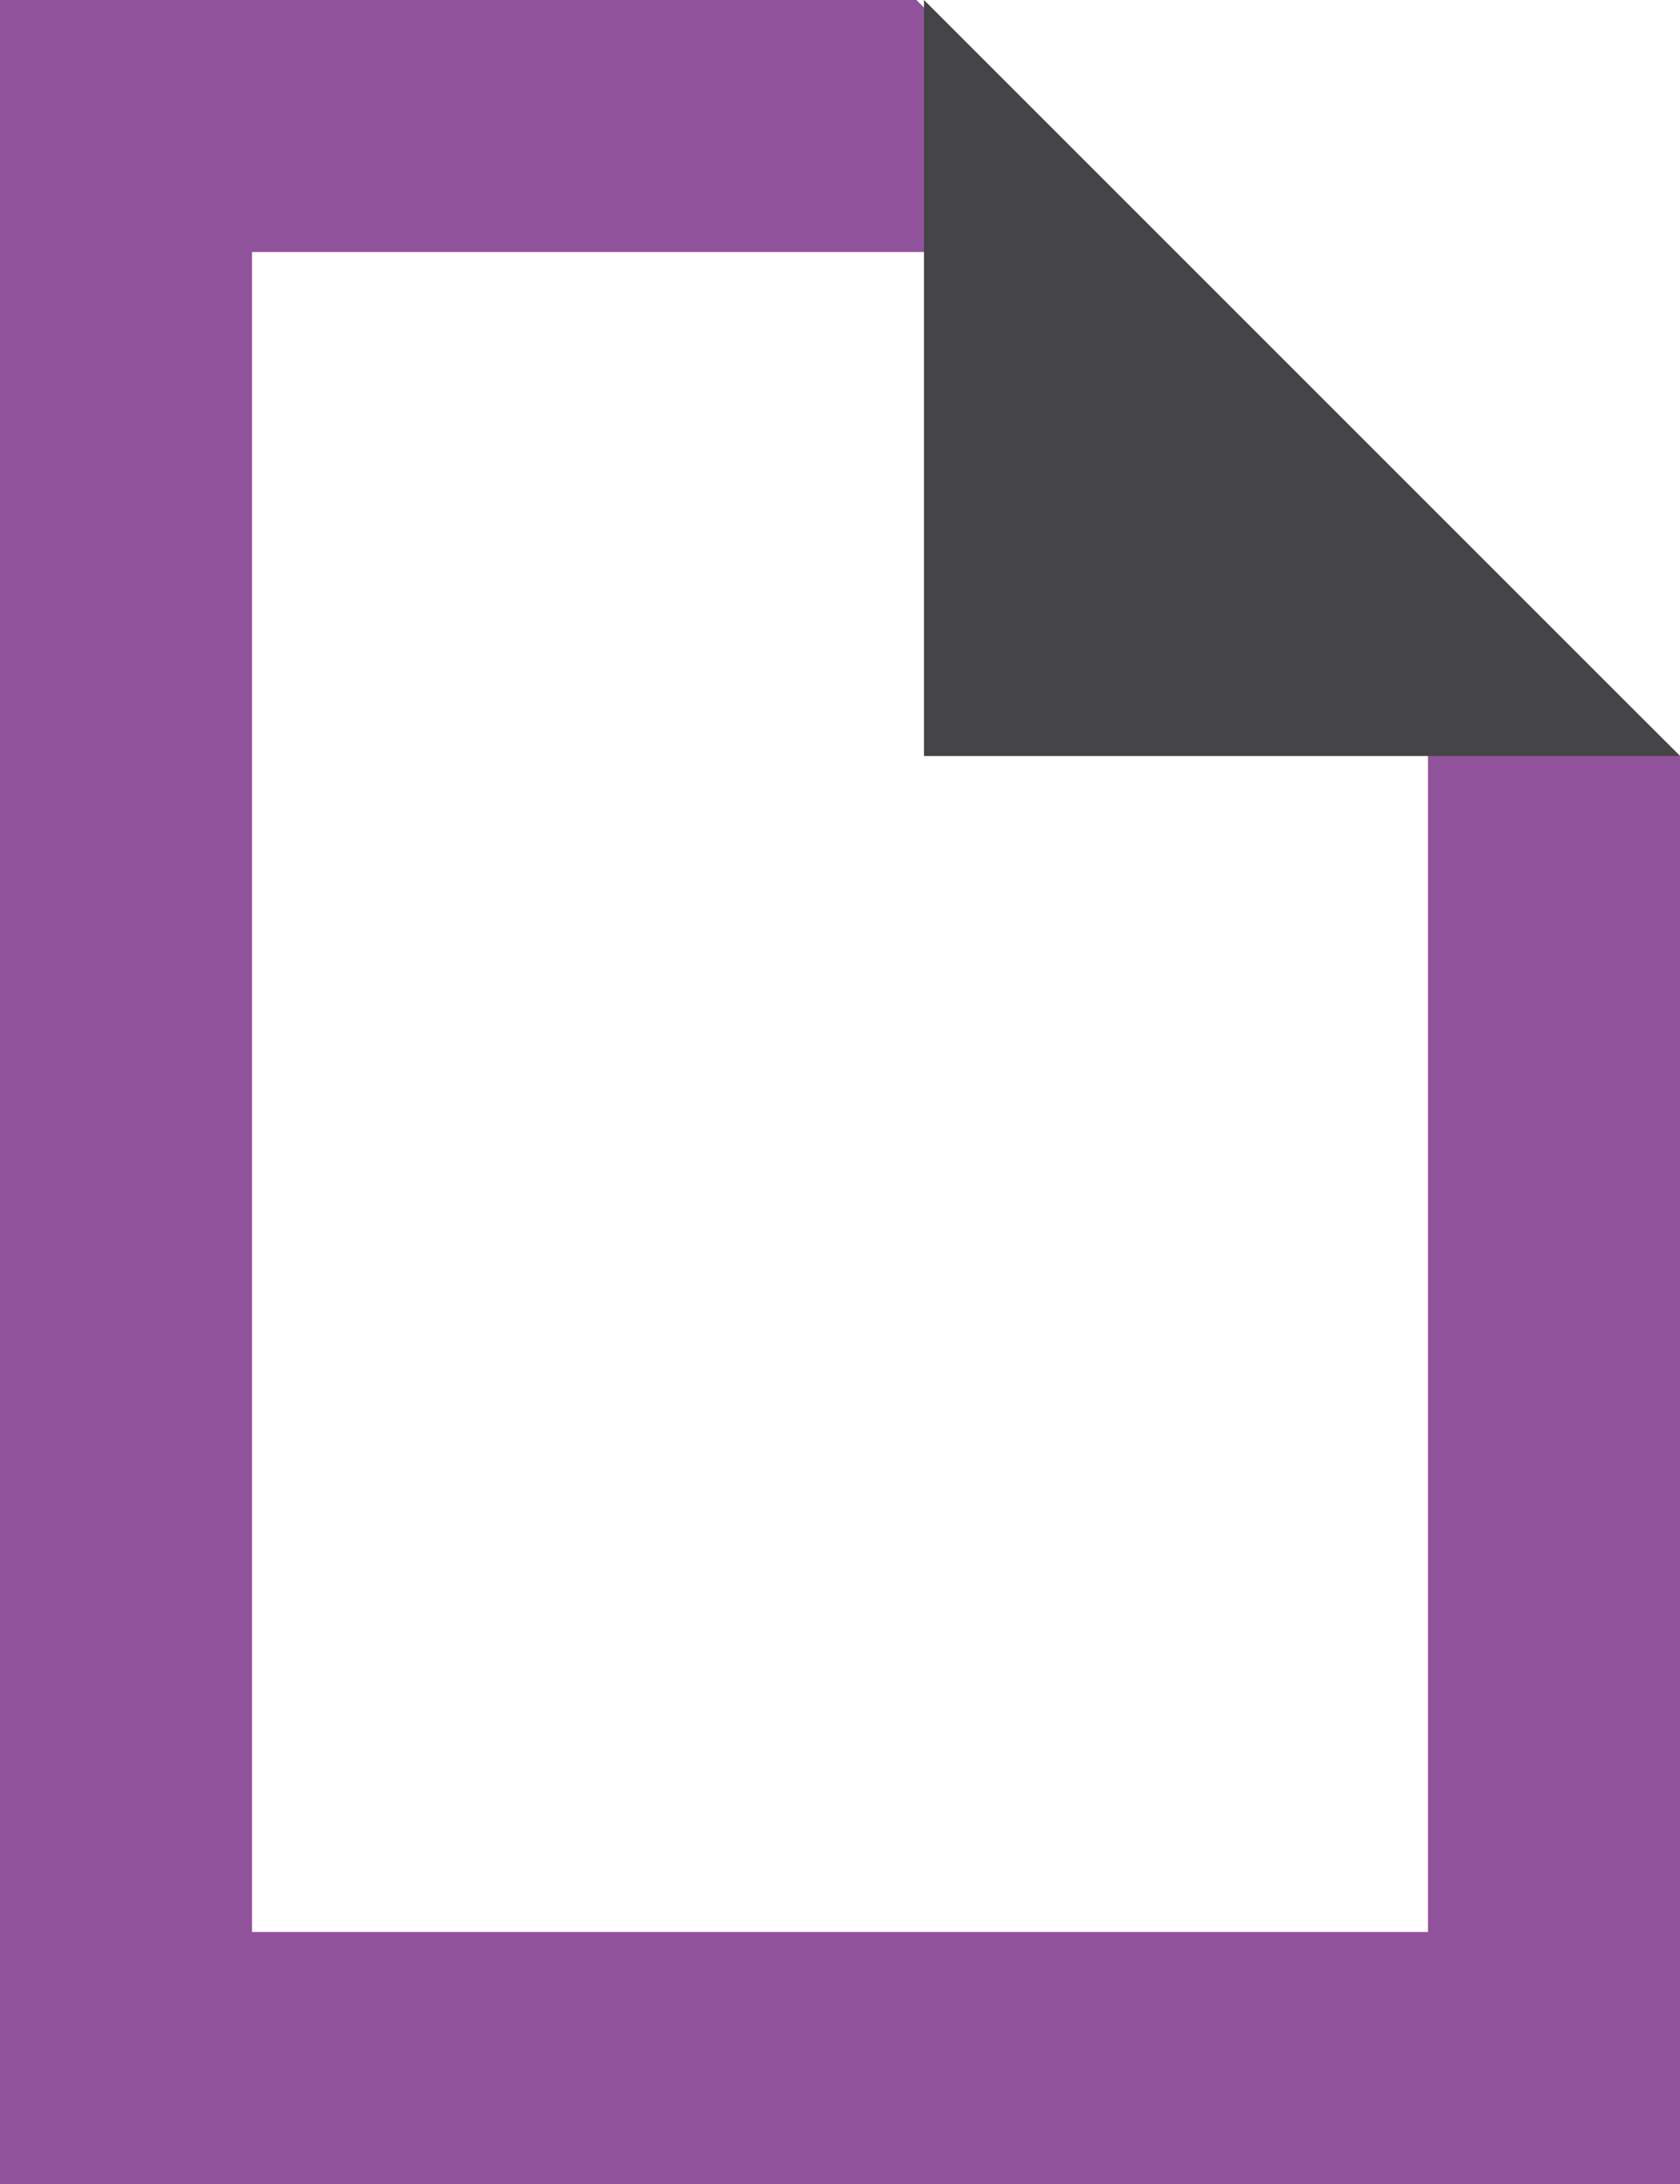
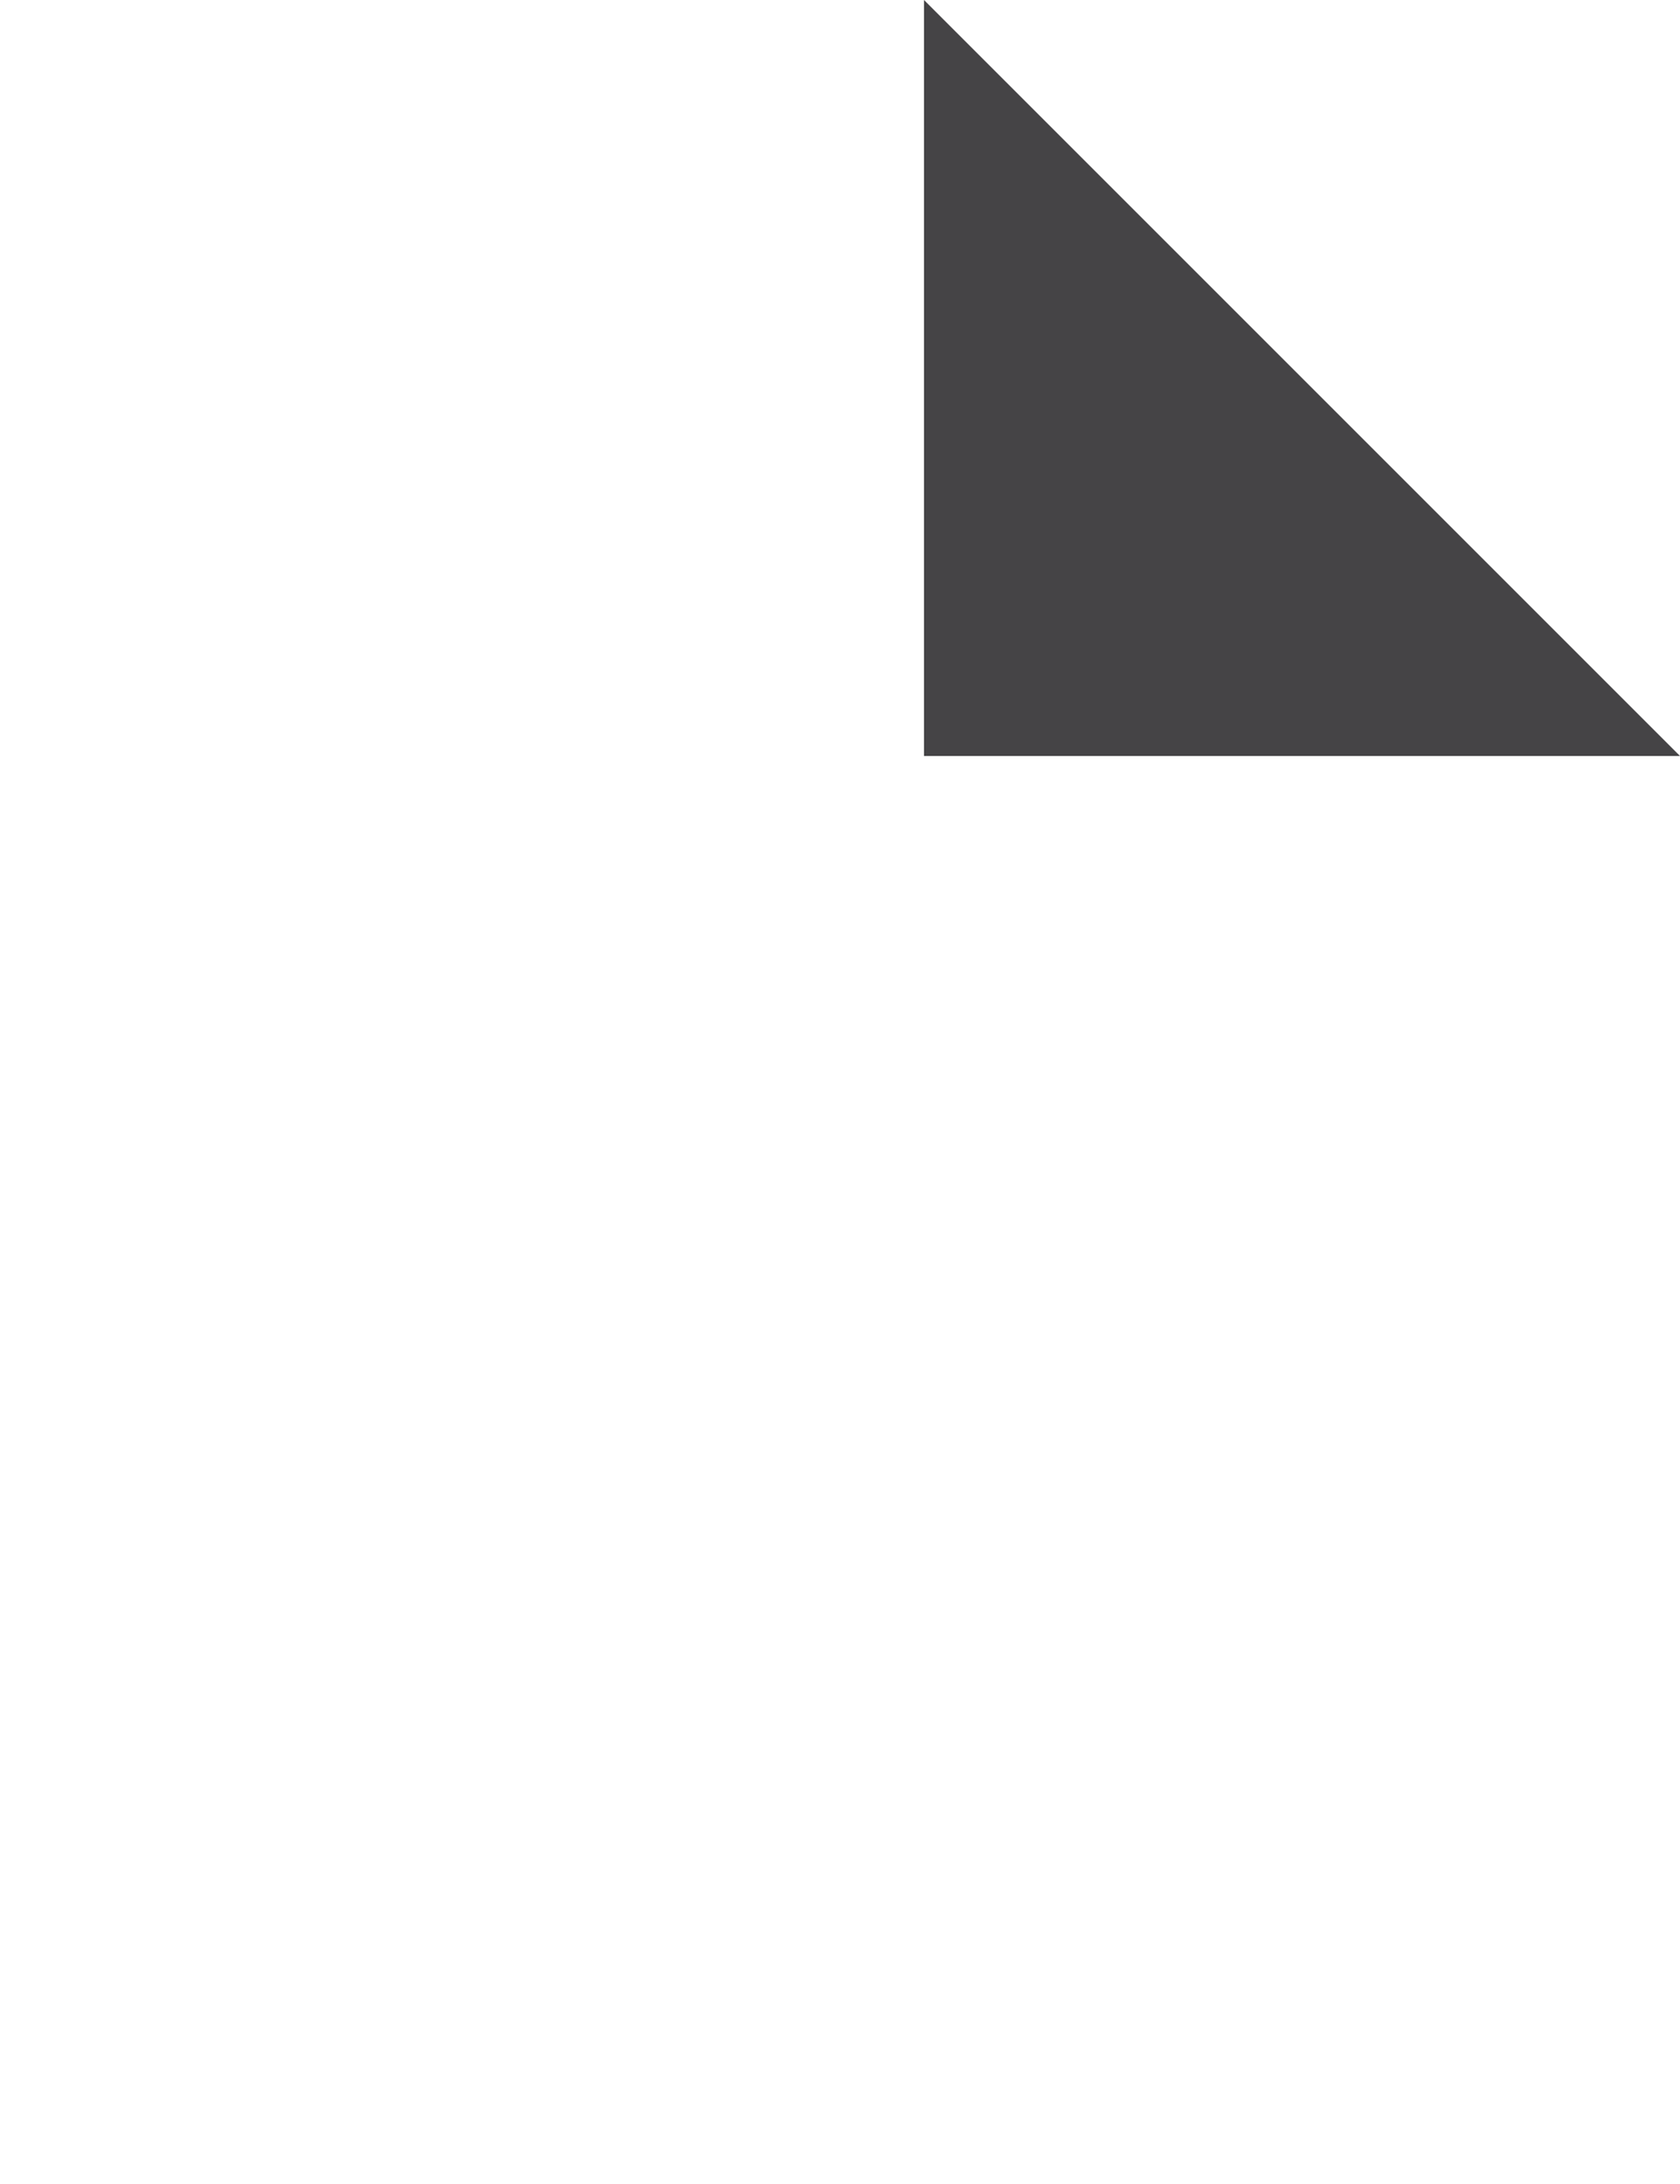
<svg xmlns="http://www.w3.org/2000/svg" width="20" height="26" fill="none">
-   <path fill-rule="evenodd" clip-rule="evenodd" d="M8 3H3v20h14V9h-1.264L11 4.311V3H8zm2.91-3H0v26h20V9l-9.09-9z" fill="#91539B" />
  <path d="M11 0l9 9h-9V0z" fill="#454446" />
</svg>